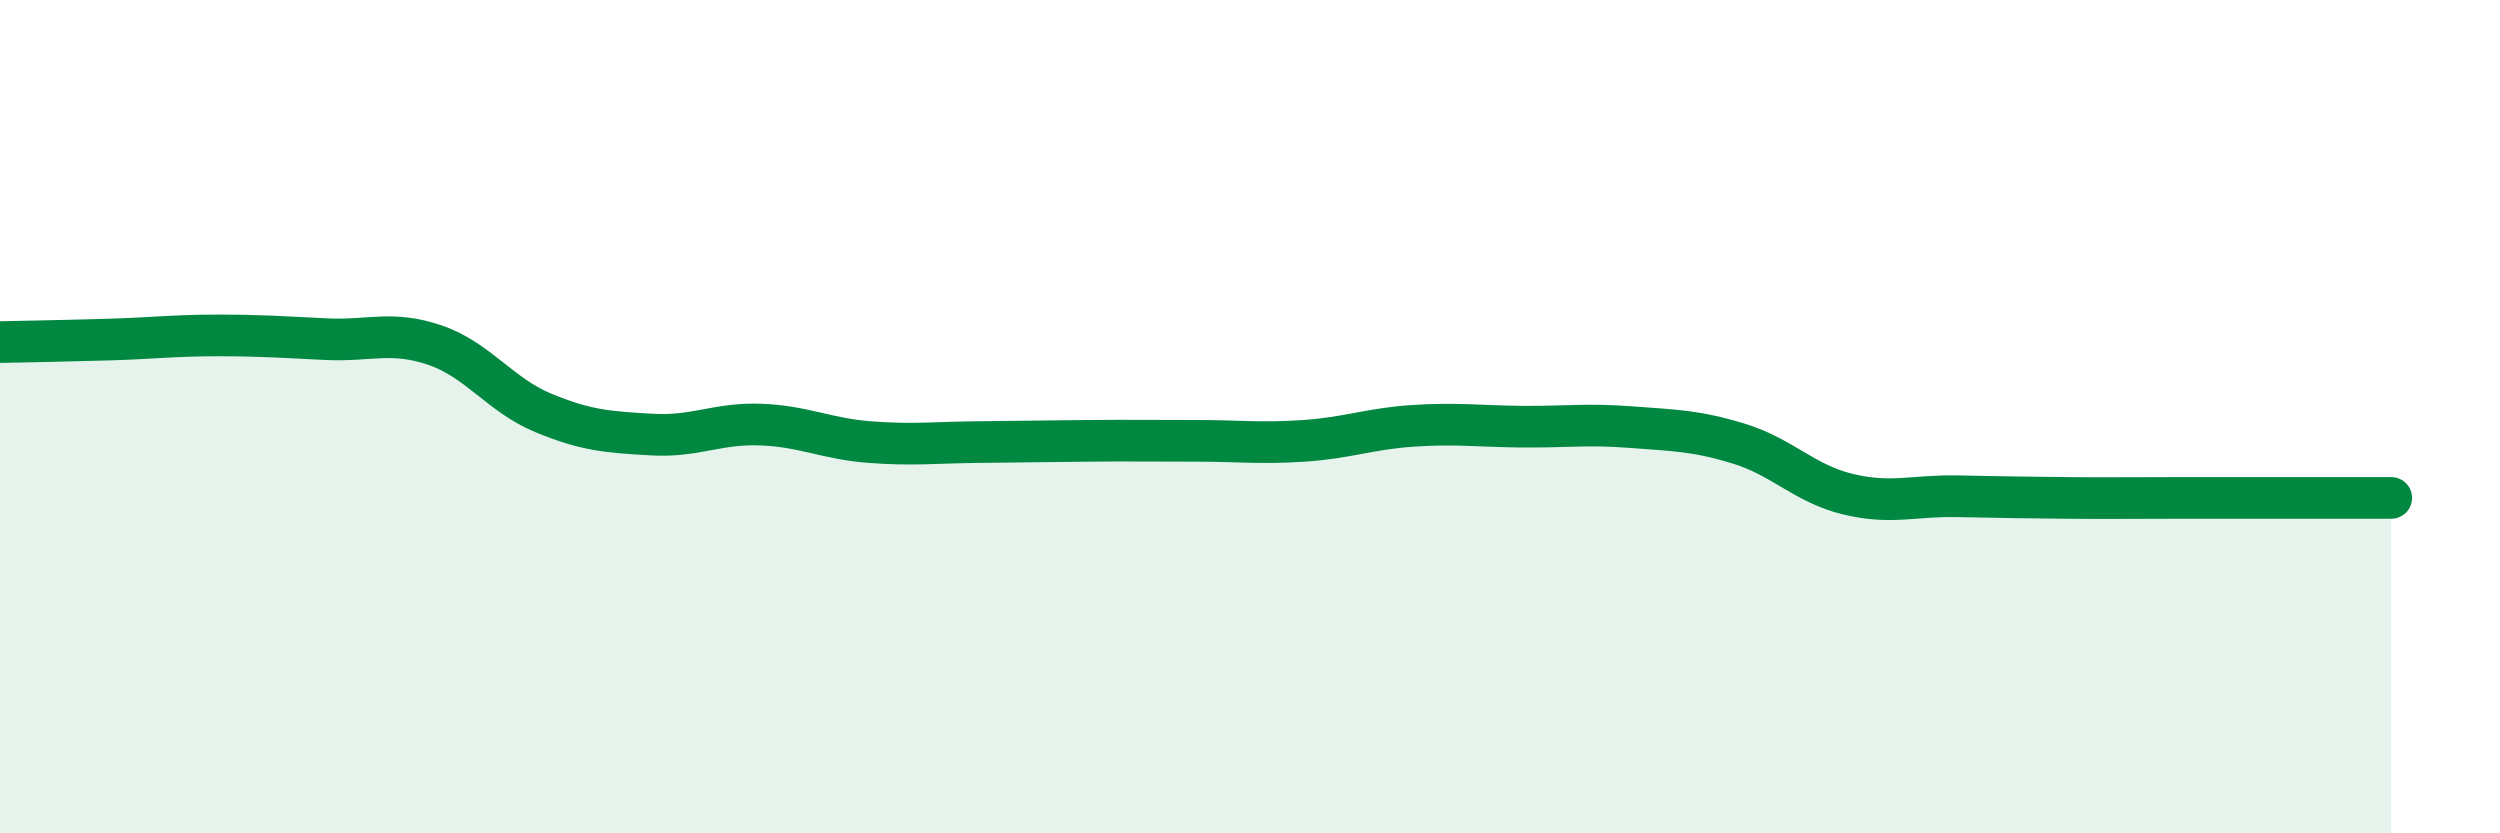
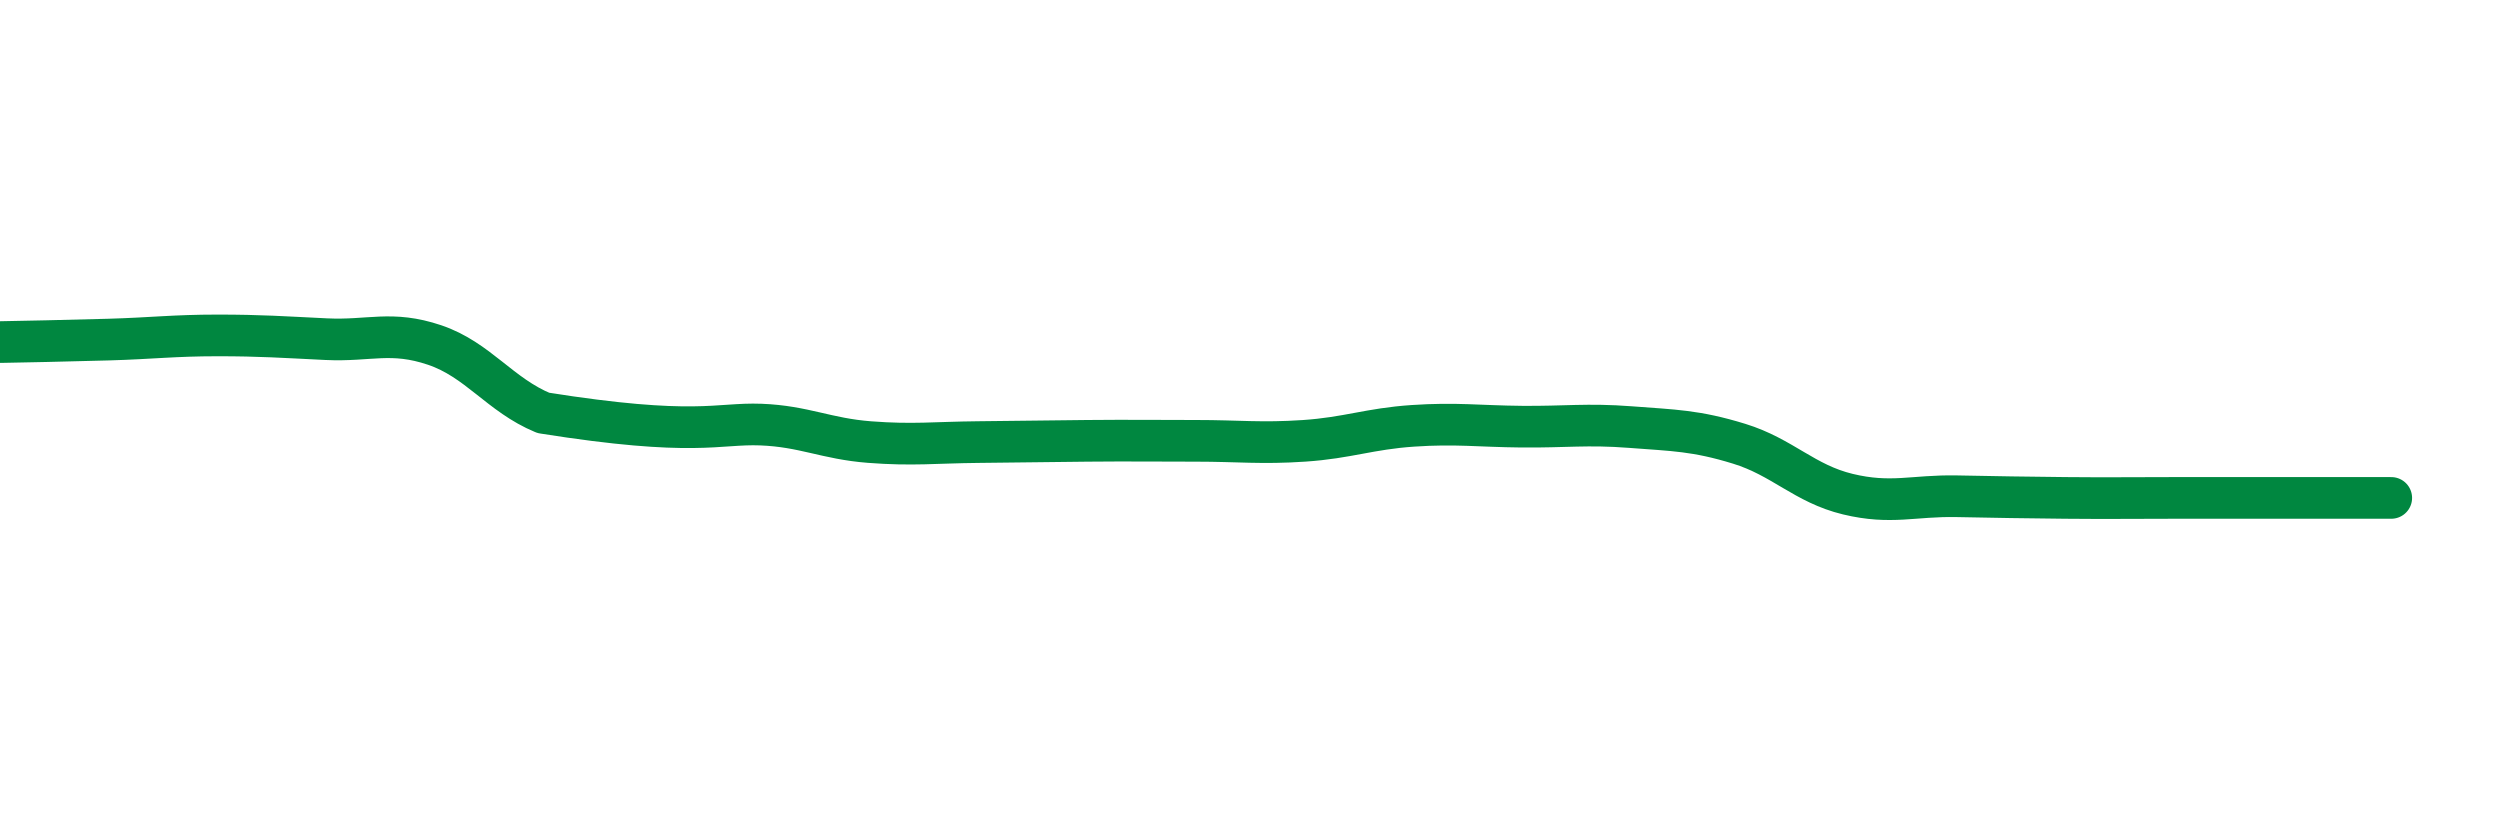
<svg xmlns="http://www.w3.org/2000/svg" width="60" height="20" viewBox="0 0 60 20">
-   <path d="M 0,8.21 C 0.52,8.2 1.57,8.18 2.61,8.15 C 3.65,8.12 4.18,8.05 5.22,8.05 C 6.26,8.05 6.79,8.09 7.83,8.14 C 8.87,8.19 9.39,7.93 10.43,8.28 C 11.47,8.63 12,9.48 13.04,9.91 C 14.08,10.34 14.61,10.37 15.65,10.43 C 16.69,10.49 17.22,10.15 18.26,10.19 C 19.3,10.23 19.83,10.53 20.87,10.61 C 21.91,10.69 22.44,10.62 23.48,10.61 C 24.52,10.6 25.05,10.59 26.09,10.58 C 27.13,10.57 27.66,10.58 28.7,10.58 C 29.74,10.58 30.26,10.65 31.3,10.58 C 32.34,10.51 32.87,10.29 33.91,10.22 C 34.95,10.15 35.48,10.23 36.52,10.24 C 37.56,10.25 38.09,10.17 39.13,10.25 C 40.17,10.33 40.7,10.33 41.74,10.65 C 42.78,10.97 43.31,11.61 44.35,11.86 C 45.39,12.11 45.92,11.89 46.96,11.91 C 48,11.93 48.53,11.94 49.57,11.95 C 50.61,11.96 51.13,11.95 52.17,11.95 C 53.21,11.95 53.74,11.95 54.78,11.95 C 55.82,11.95 56.87,11.95 57.39,11.95L57.39 20L0 20Z" fill="#008740" opacity="0.1" stroke-linecap="round" stroke-linejoin="round" />
-   <path d="M 0,8.21 C 0.52,8.2 1.57,8.18 2.61,8.15 C 3.65,8.12 4.18,8.05 5.22,8.05 C 6.26,8.05 6.79,8.09 7.83,8.14 C 8.87,8.19 9.39,7.93 10.43,8.28 C 11.47,8.63 12,9.48 13.04,9.91 C 14.08,10.34 14.61,10.37 15.65,10.43 C 16.69,10.49 17.22,10.15 18.26,10.19 C 19.3,10.23 19.83,10.53 20.87,10.61 C 21.91,10.69 22.44,10.62 23.48,10.61 C 24.52,10.6 25.05,10.59 26.09,10.58 C 27.13,10.57 27.66,10.58 28.7,10.58 C 29.74,10.58 30.26,10.65 31.3,10.58 C 32.34,10.51 32.87,10.29 33.91,10.22 C 34.95,10.15 35.48,10.23 36.52,10.24 C 37.56,10.25 38.09,10.17 39.13,10.25 C 40.17,10.33 40.7,10.33 41.74,10.65 C 42.78,10.97 43.31,11.61 44.35,11.86 C 45.39,12.11 45.92,11.89 46.96,11.91 C 48,11.93 48.53,11.94 49.57,11.95 C 50.61,11.96 51.13,11.95 52.17,11.95 C 53.21,11.95 53.74,11.95 54.78,11.95 C 55.82,11.95 56.87,11.95 57.39,11.95" stroke="#008740" stroke-width="1" fill="none" stroke-linecap="round" stroke-linejoin="round" />
+   <path d="M 0,8.21 C 0.52,8.2 1.57,8.18 2.61,8.15 C 3.65,8.12 4.18,8.05 5.22,8.05 C 6.26,8.05 6.79,8.09 7.83,8.14 C 8.87,8.19 9.39,7.93 10.43,8.28 C 11.47,8.63 12,9.48 13.04,9.91 C 16.69,10.49 17.22,10.15 18.26,10.19 C 19.3,10.23 19.83,10.53 20.87,10.61 C 21.91,10.69 22.44,10.62 23.48,10.61 C 24.52,10.6 25.05,10.59 26.09,10.58 C 27.13,10.57 27.66,10.58 28.7,10.58 C 29.74,10.58 30.26,10.65 31.3,10.58 C 32.34,10.51 32.87,10.29 33.91,10.22 C 34.95,10.15 35.48,10.23 36.52,10.24 C 37.56,10.25 38.09,10.17 39.13,10.25 C 40.17,10.33 40.7,10.33 41.74,10.65 C 42.78,10.97 43.31,11.61 44.35,11.86 C 45.39,12.11 45.92,11.89 46.96,11.91 C 48,11.93 48.53,11.94 49.57,11.95 C 50.61,11.96 51.13,11.95 52.17,11.95 C 53.21,11.95 53.74,11.95 54.78,11.95 C 55.82,11.95 56.87,11.95 57.39,11.95" stroke="#008740" stroke-width="1" fill="none" stroke-linecap="round" stroke-linejoin="round" />
</svg>